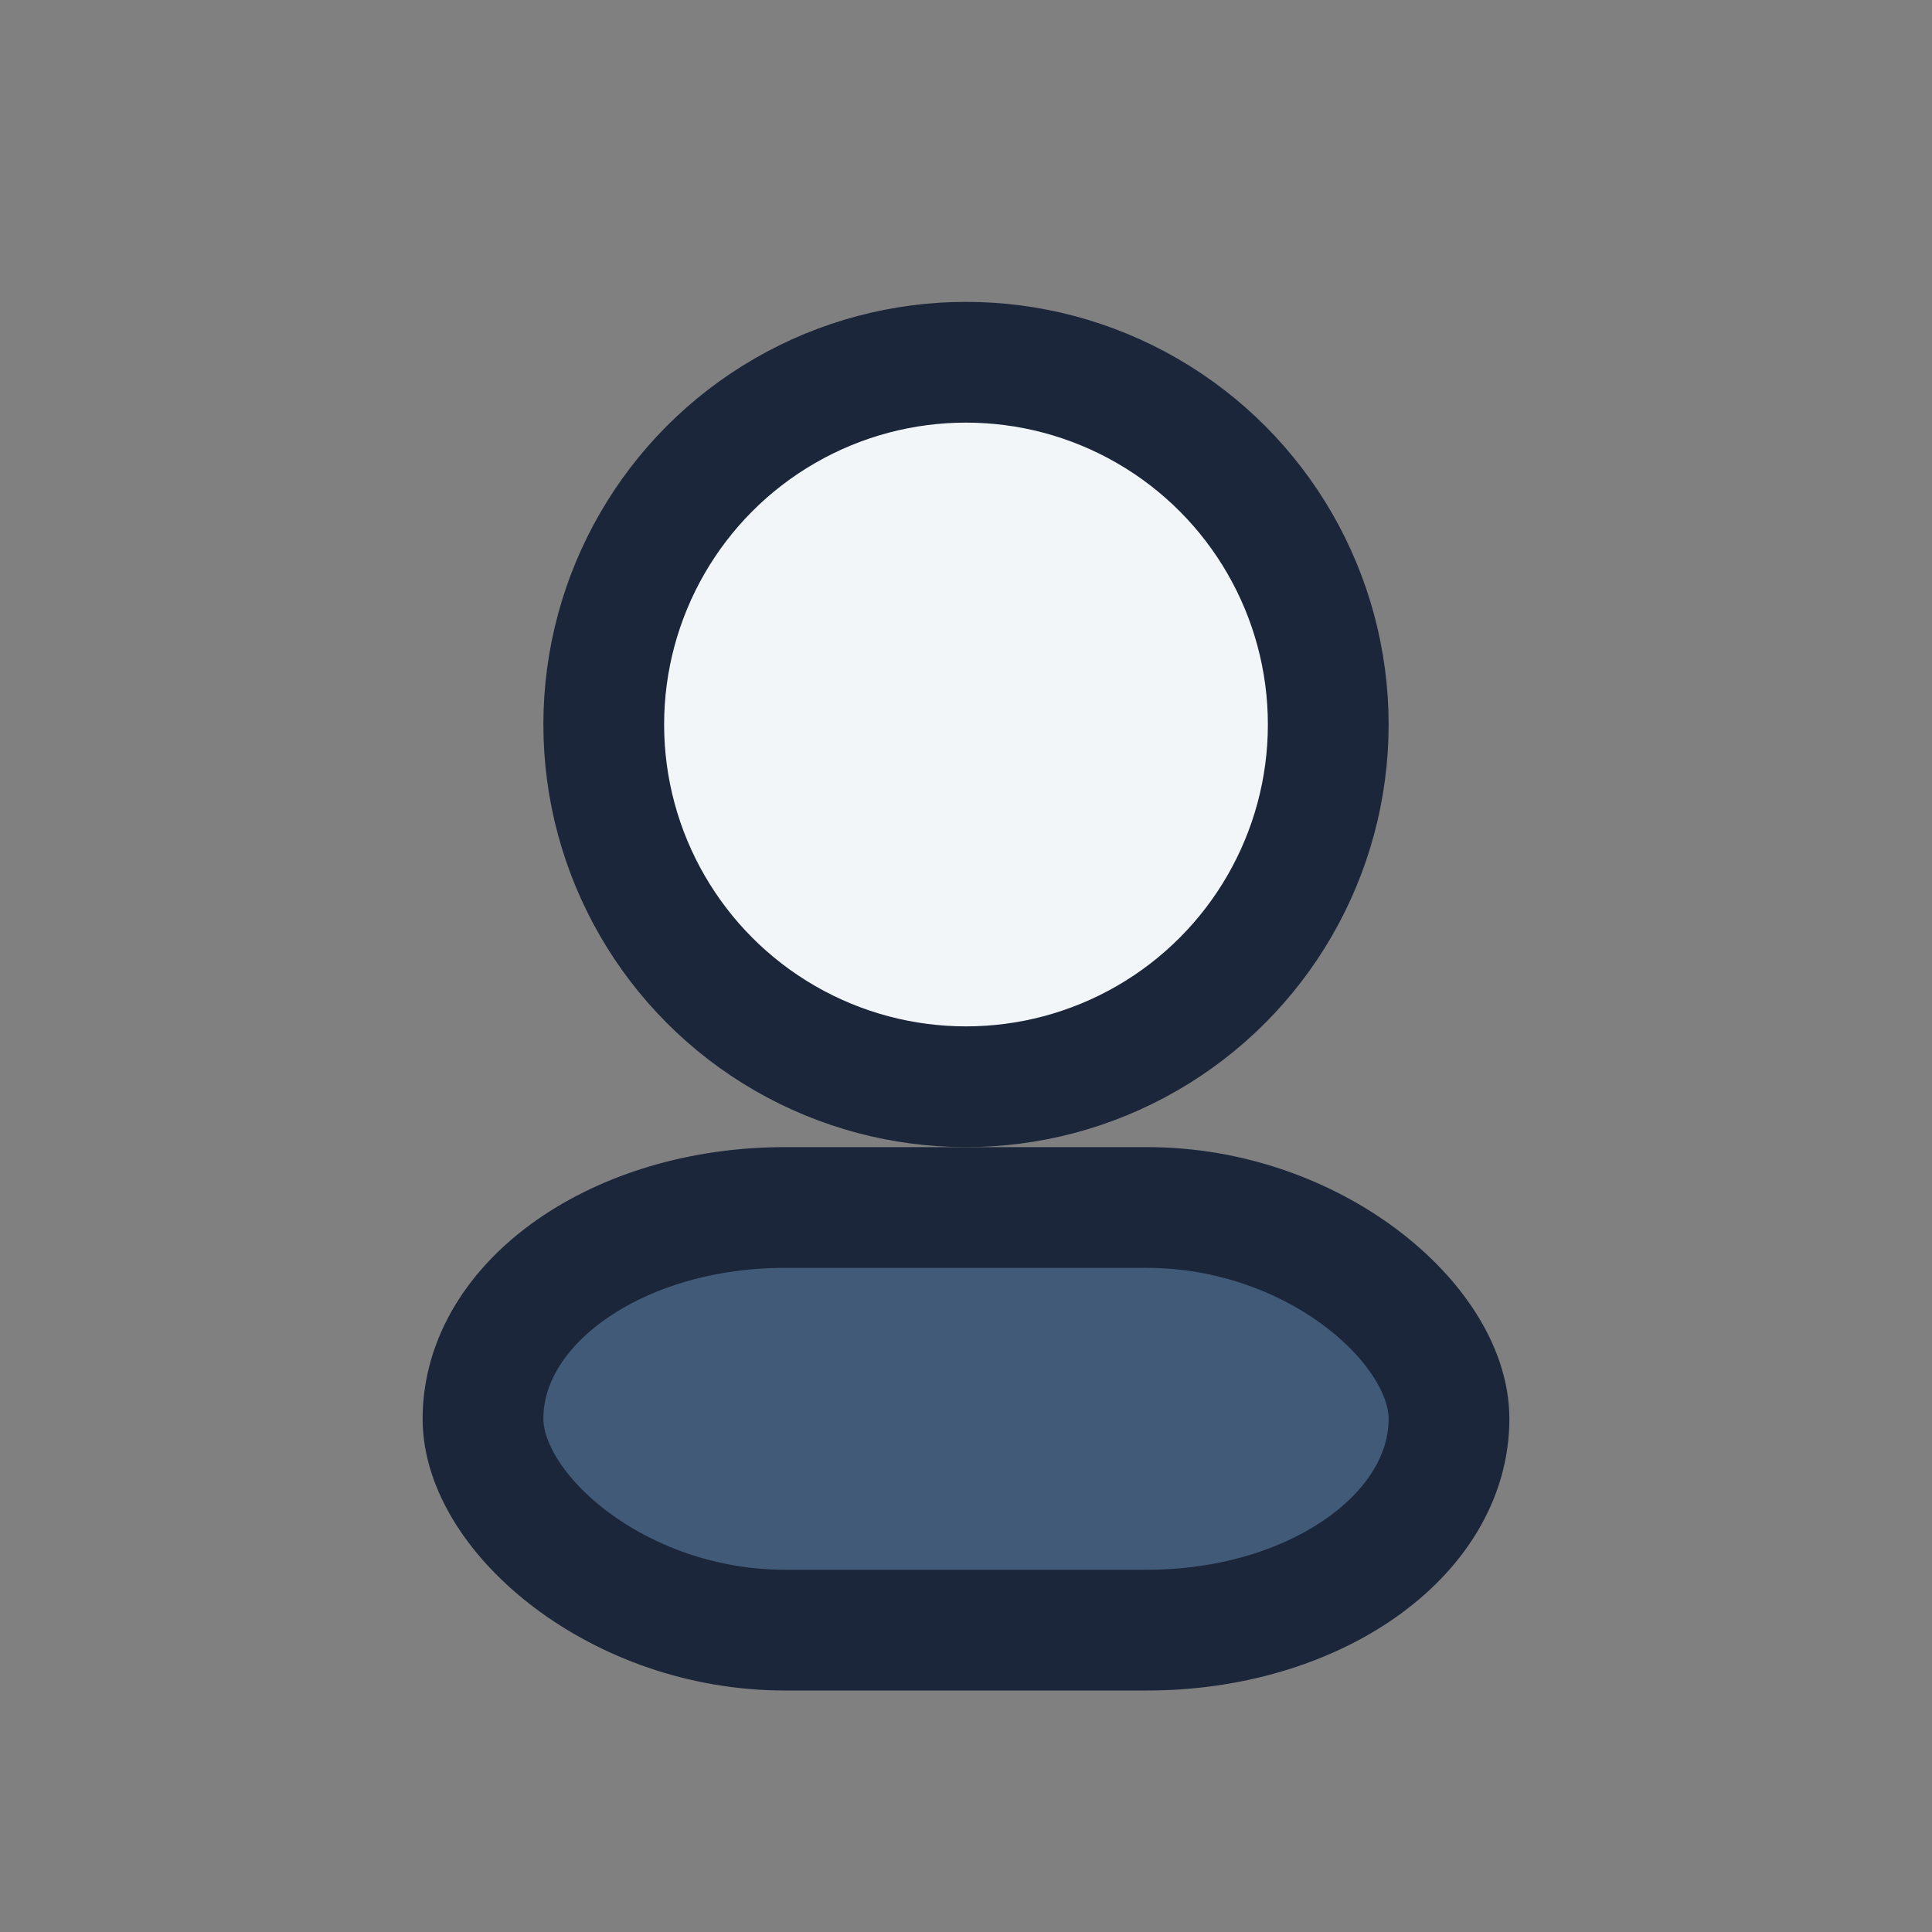
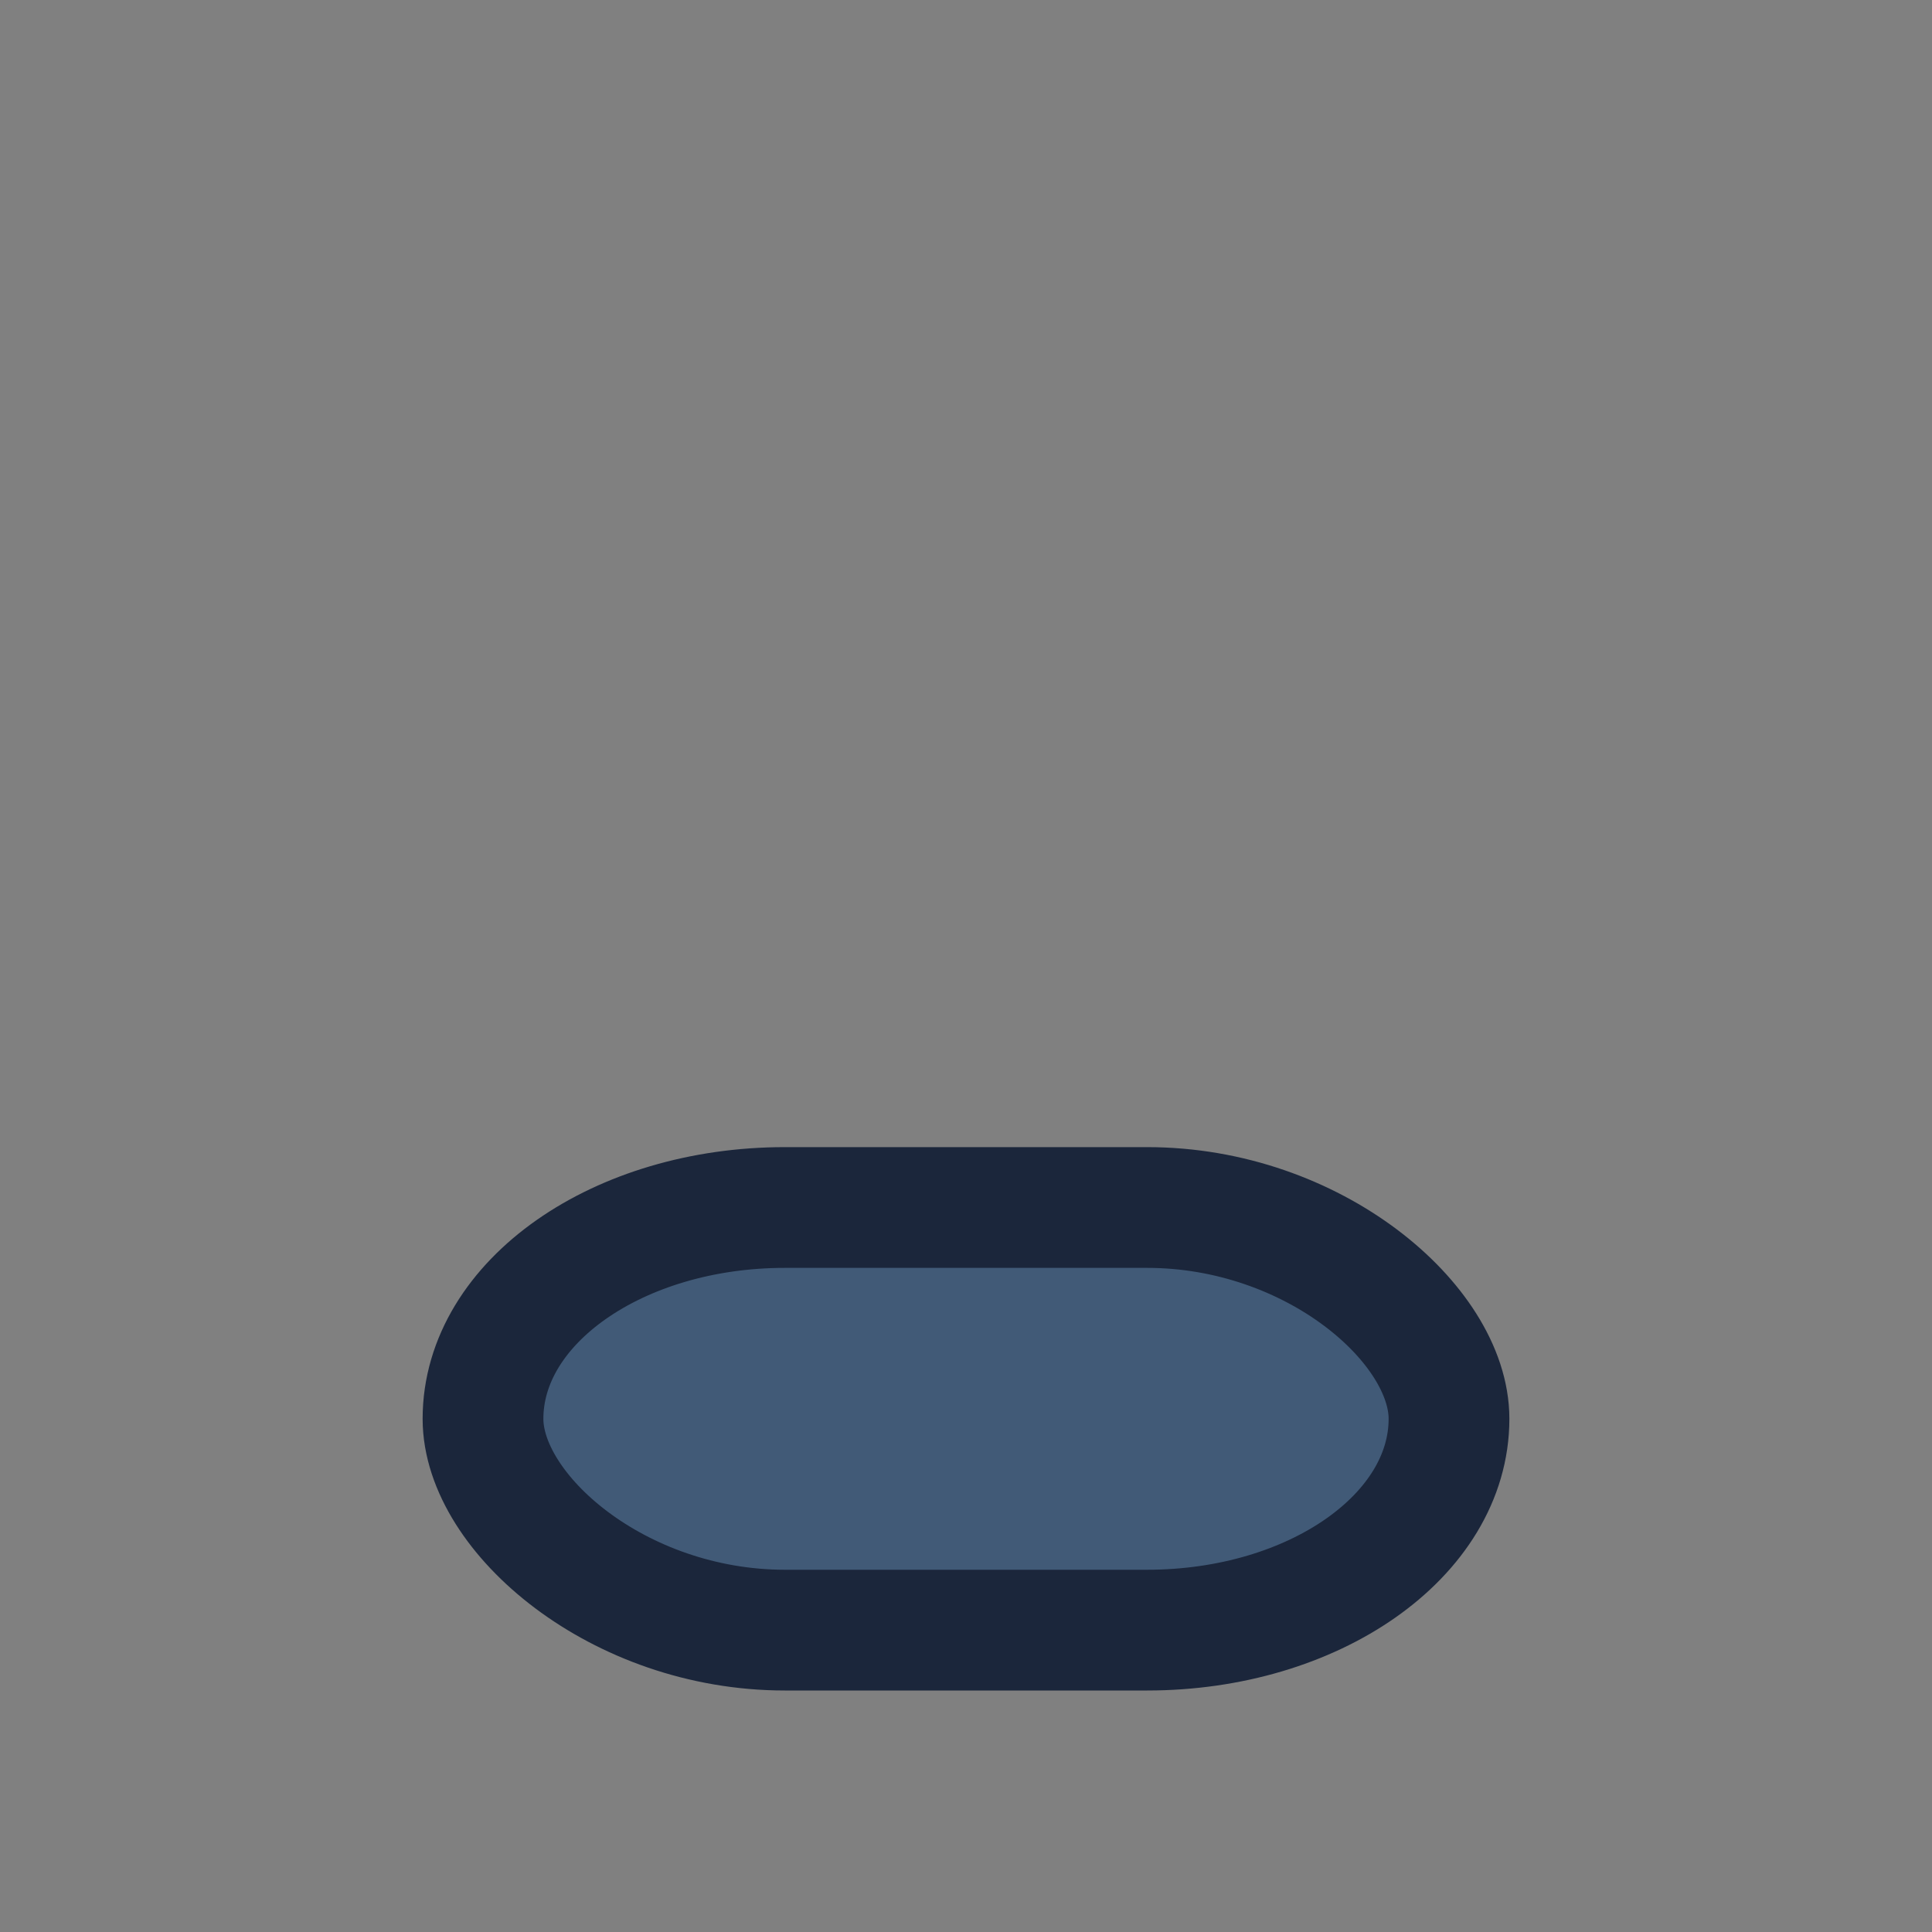
<svg xmlns="http://www.w3.org/2000/svg" width="32" height="32" viewBox="0 0 32 32">
  <rect x="0" y="0" width="32" height="32" fill="#808080" stroke="none" />
-   <circle cx="16" cy="12" r="6" fill="#F3F6F9" stroke="#1B263B" stroke-width="2" />
  <rect x="8" y="20" width="16" height="7" rx="5" fill="#415A77" stroke="#1B263B" stroke-width="2" />
</svg>